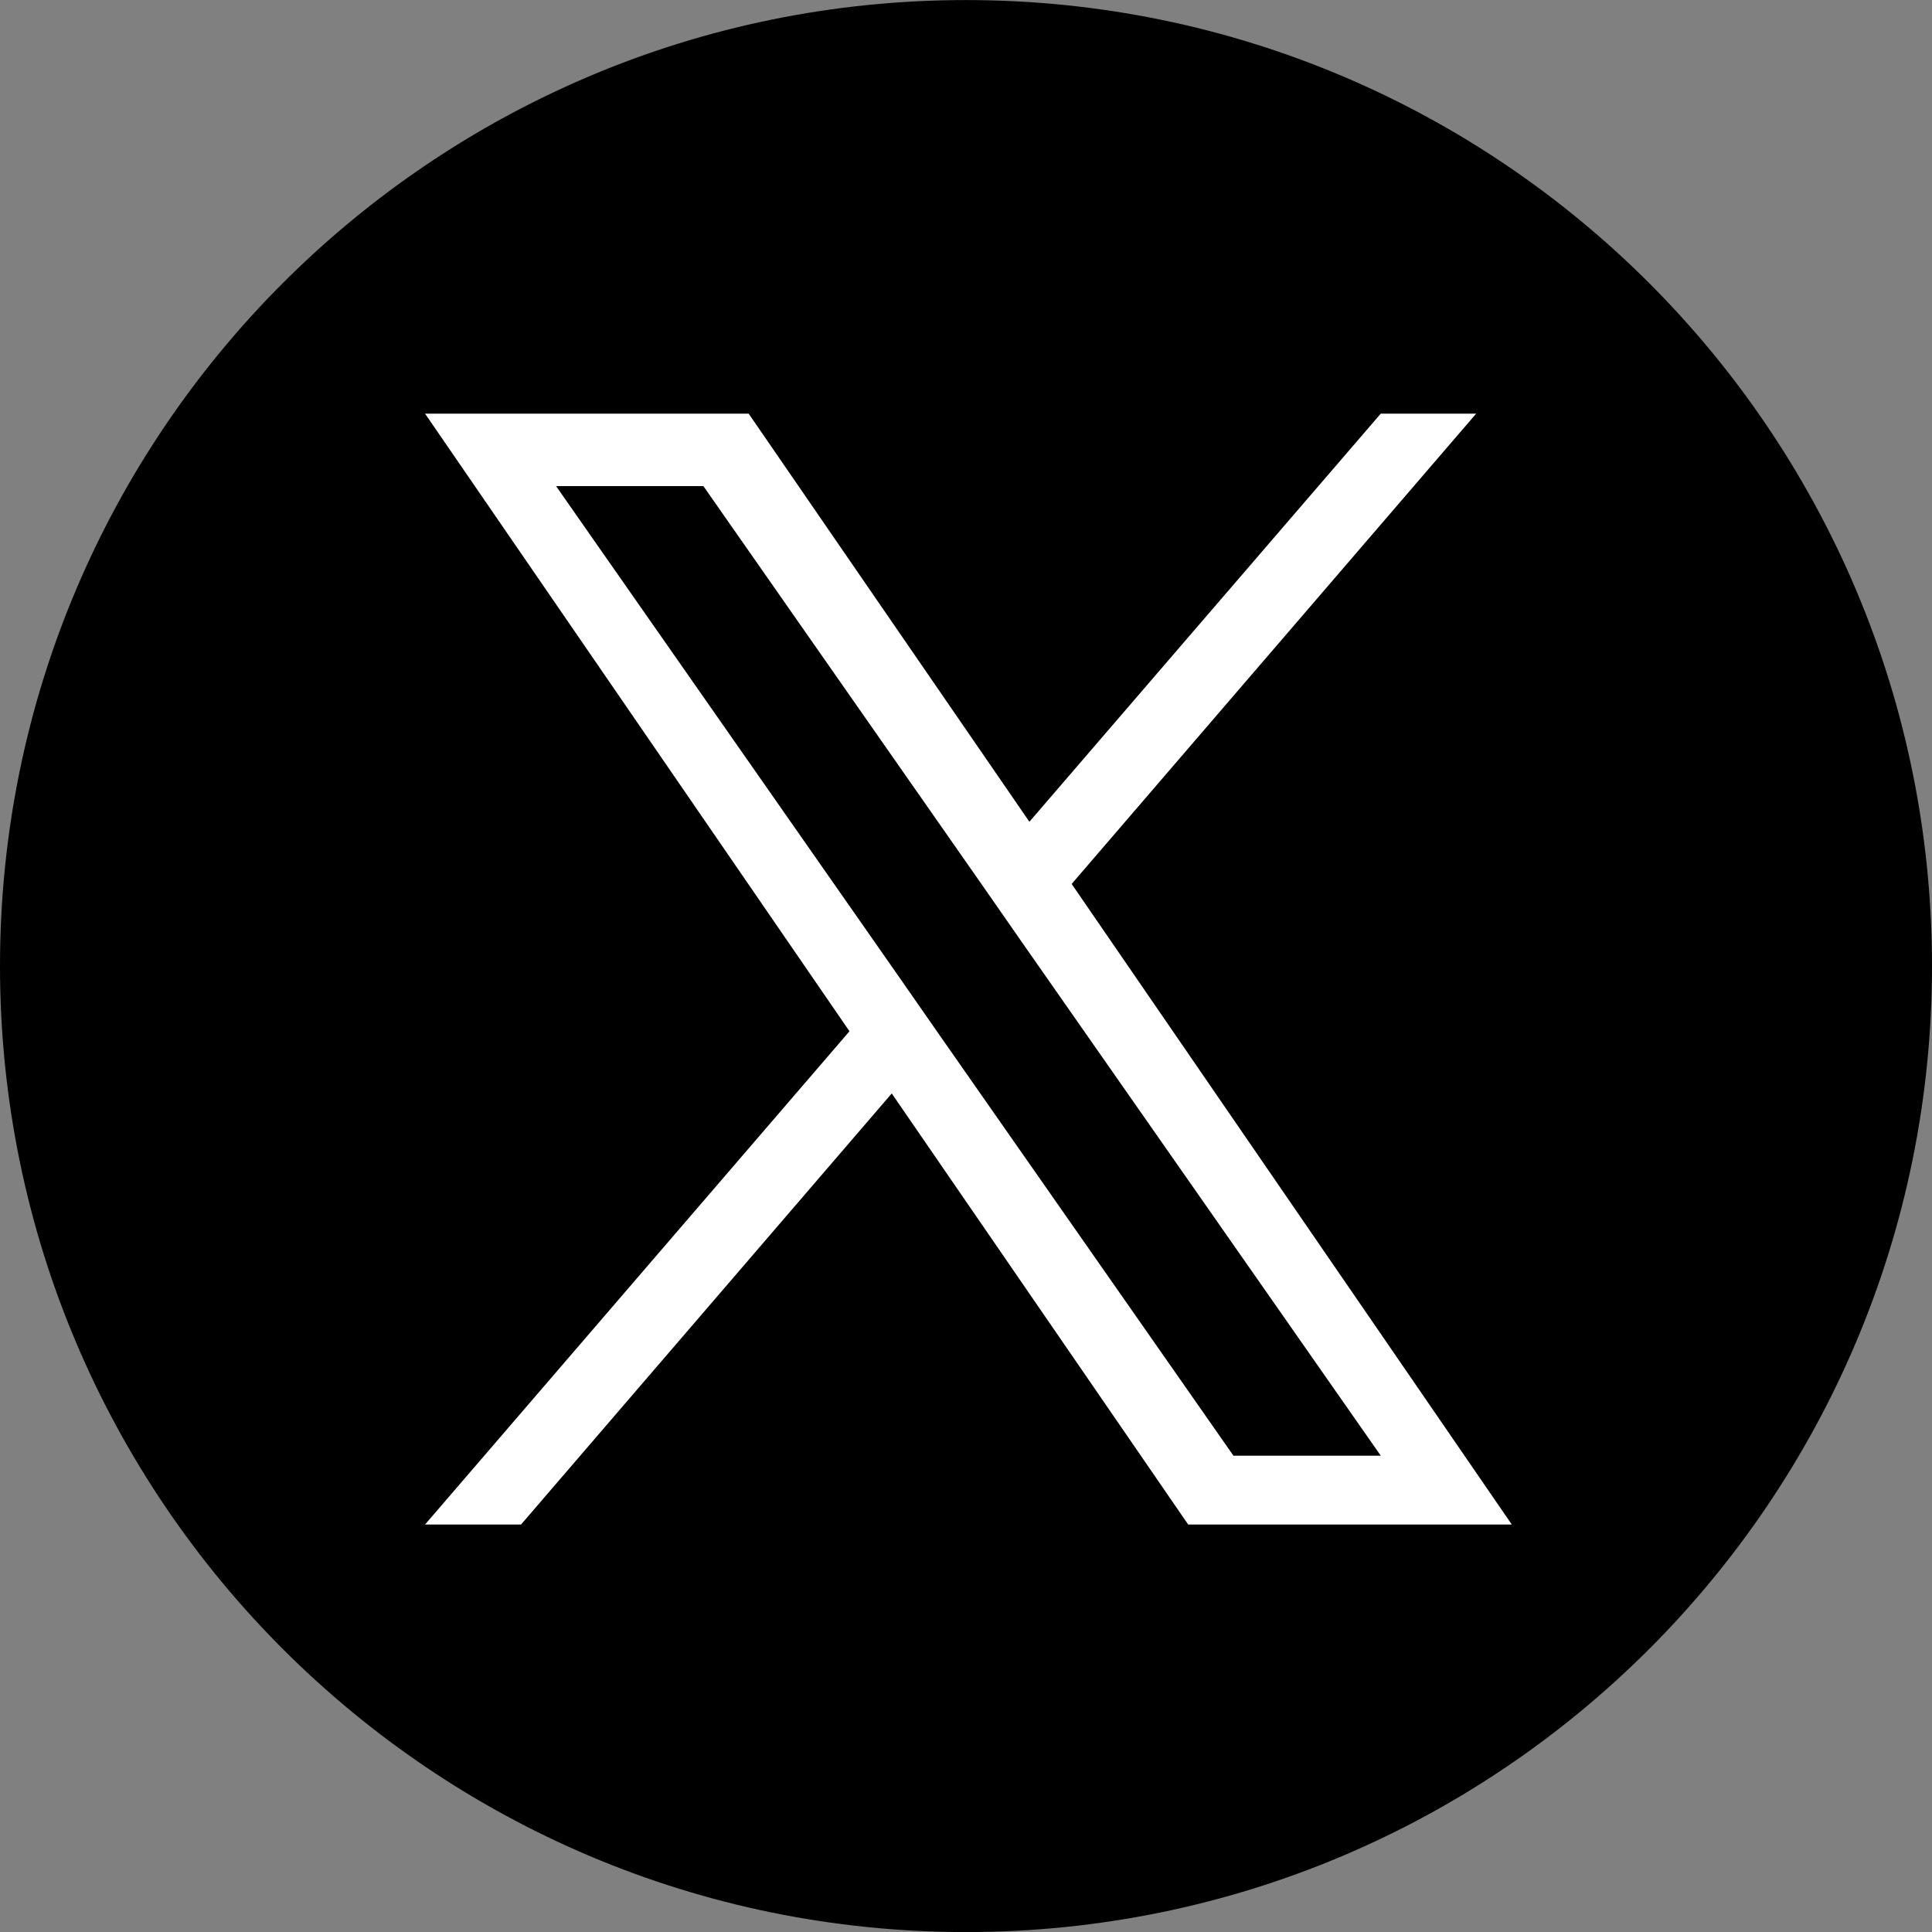
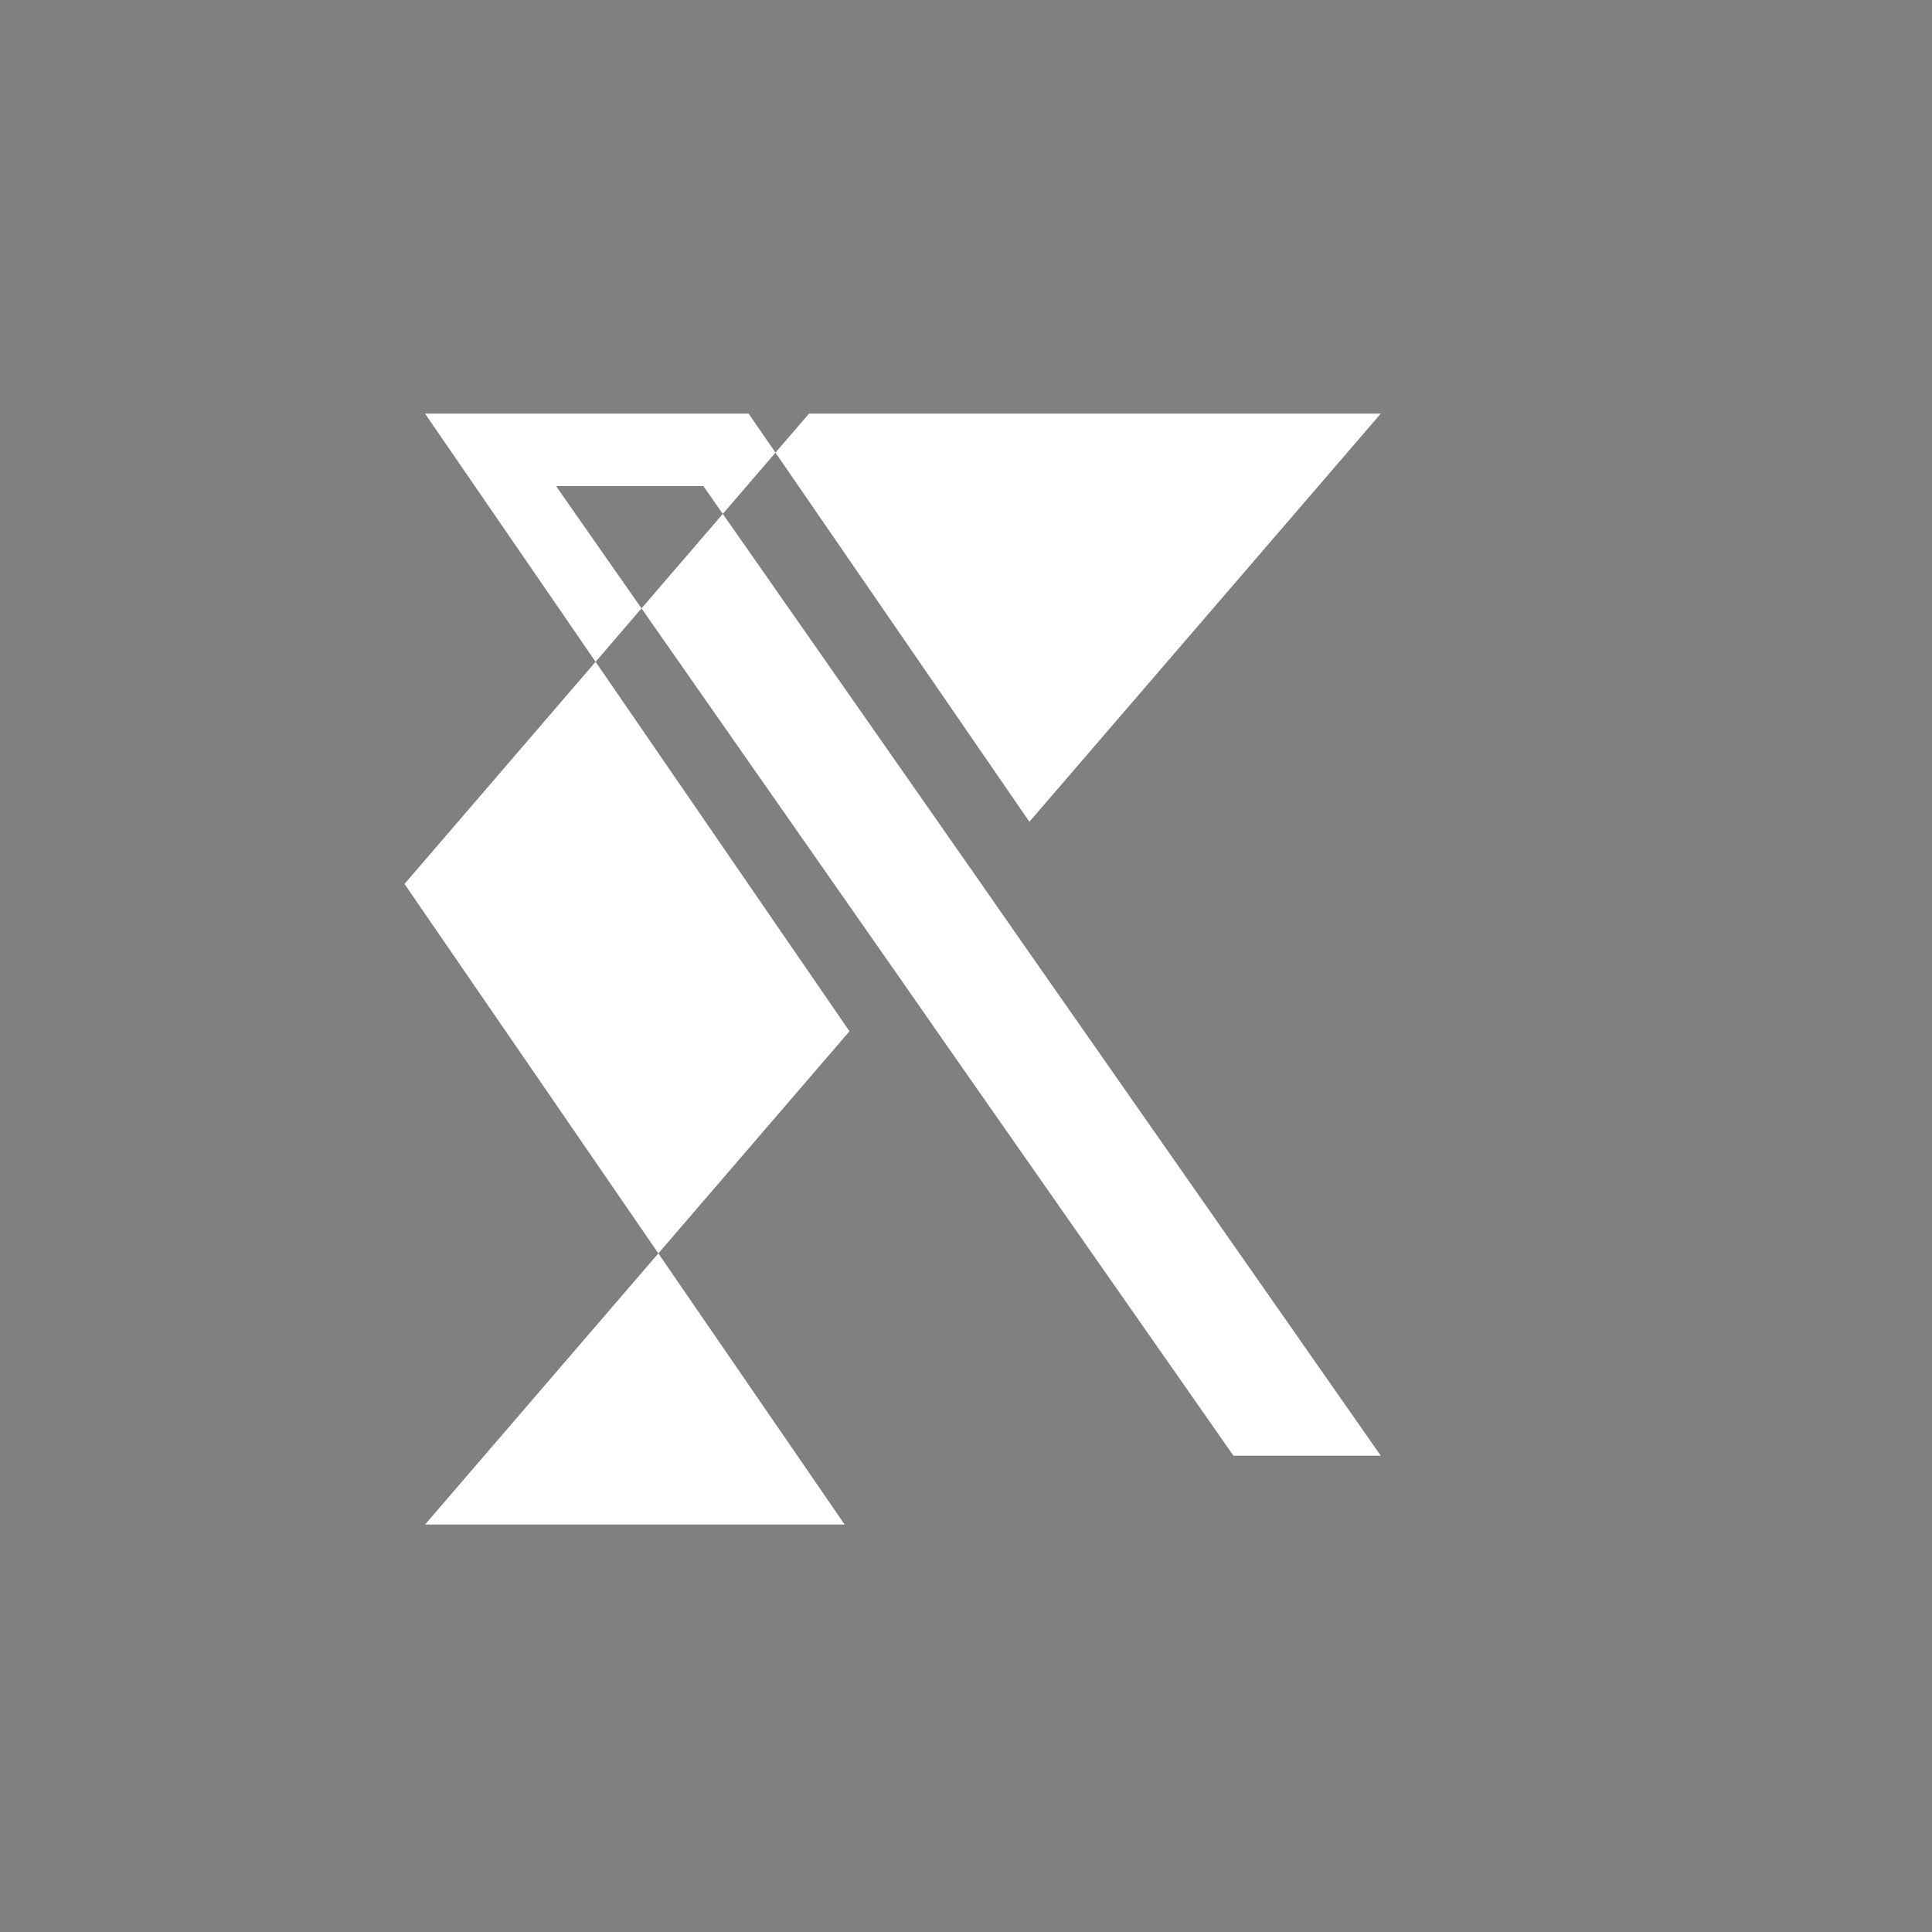
<svg xmlns="http://www.w3.org/2000/svg" fill="none" height="32" viewBox="0 0 32 32" width="32">
  <rect x="0" y="0" width="32" height="32" fill="#808080" stroke="none" />
-   <path d="m16 32.001c8.837 0 16-7.163 16-16 0-8.837-7.163-16-16-16-8.837 0-16 7.163-16 16 0 8.836 7.163 16 16 16z" fill="#000" />
-   <path d="m15.58 17.171-.71-1.02-5.66-8.1h2.44l4.57 6.54.71 1.02 5.94 8.5h-2.44zm7.29-10.32-5.82 6.76-4.65-6.76h-5.36l7.03 10.23-7.03 8.17h1.59l6.14-7.14 4.91 7.14h5.36l-7.29-10.61 6.7-7.79h-1.59z" fill="#fff" />
+   <path d="m15.58 17.171-.71-1.02-5.66-8.1h2.44l4.57 6.54.71 1.02 5.94 8.5h-2.44zm7.29-10.32-5.82 6.76-4.65-6.76h-5.36l7.03 10.23-7.03 8.17h1.59h5.36l-7.29-10.61 6.7-7.79h-1.59z" fill="#fff" />
</svg>